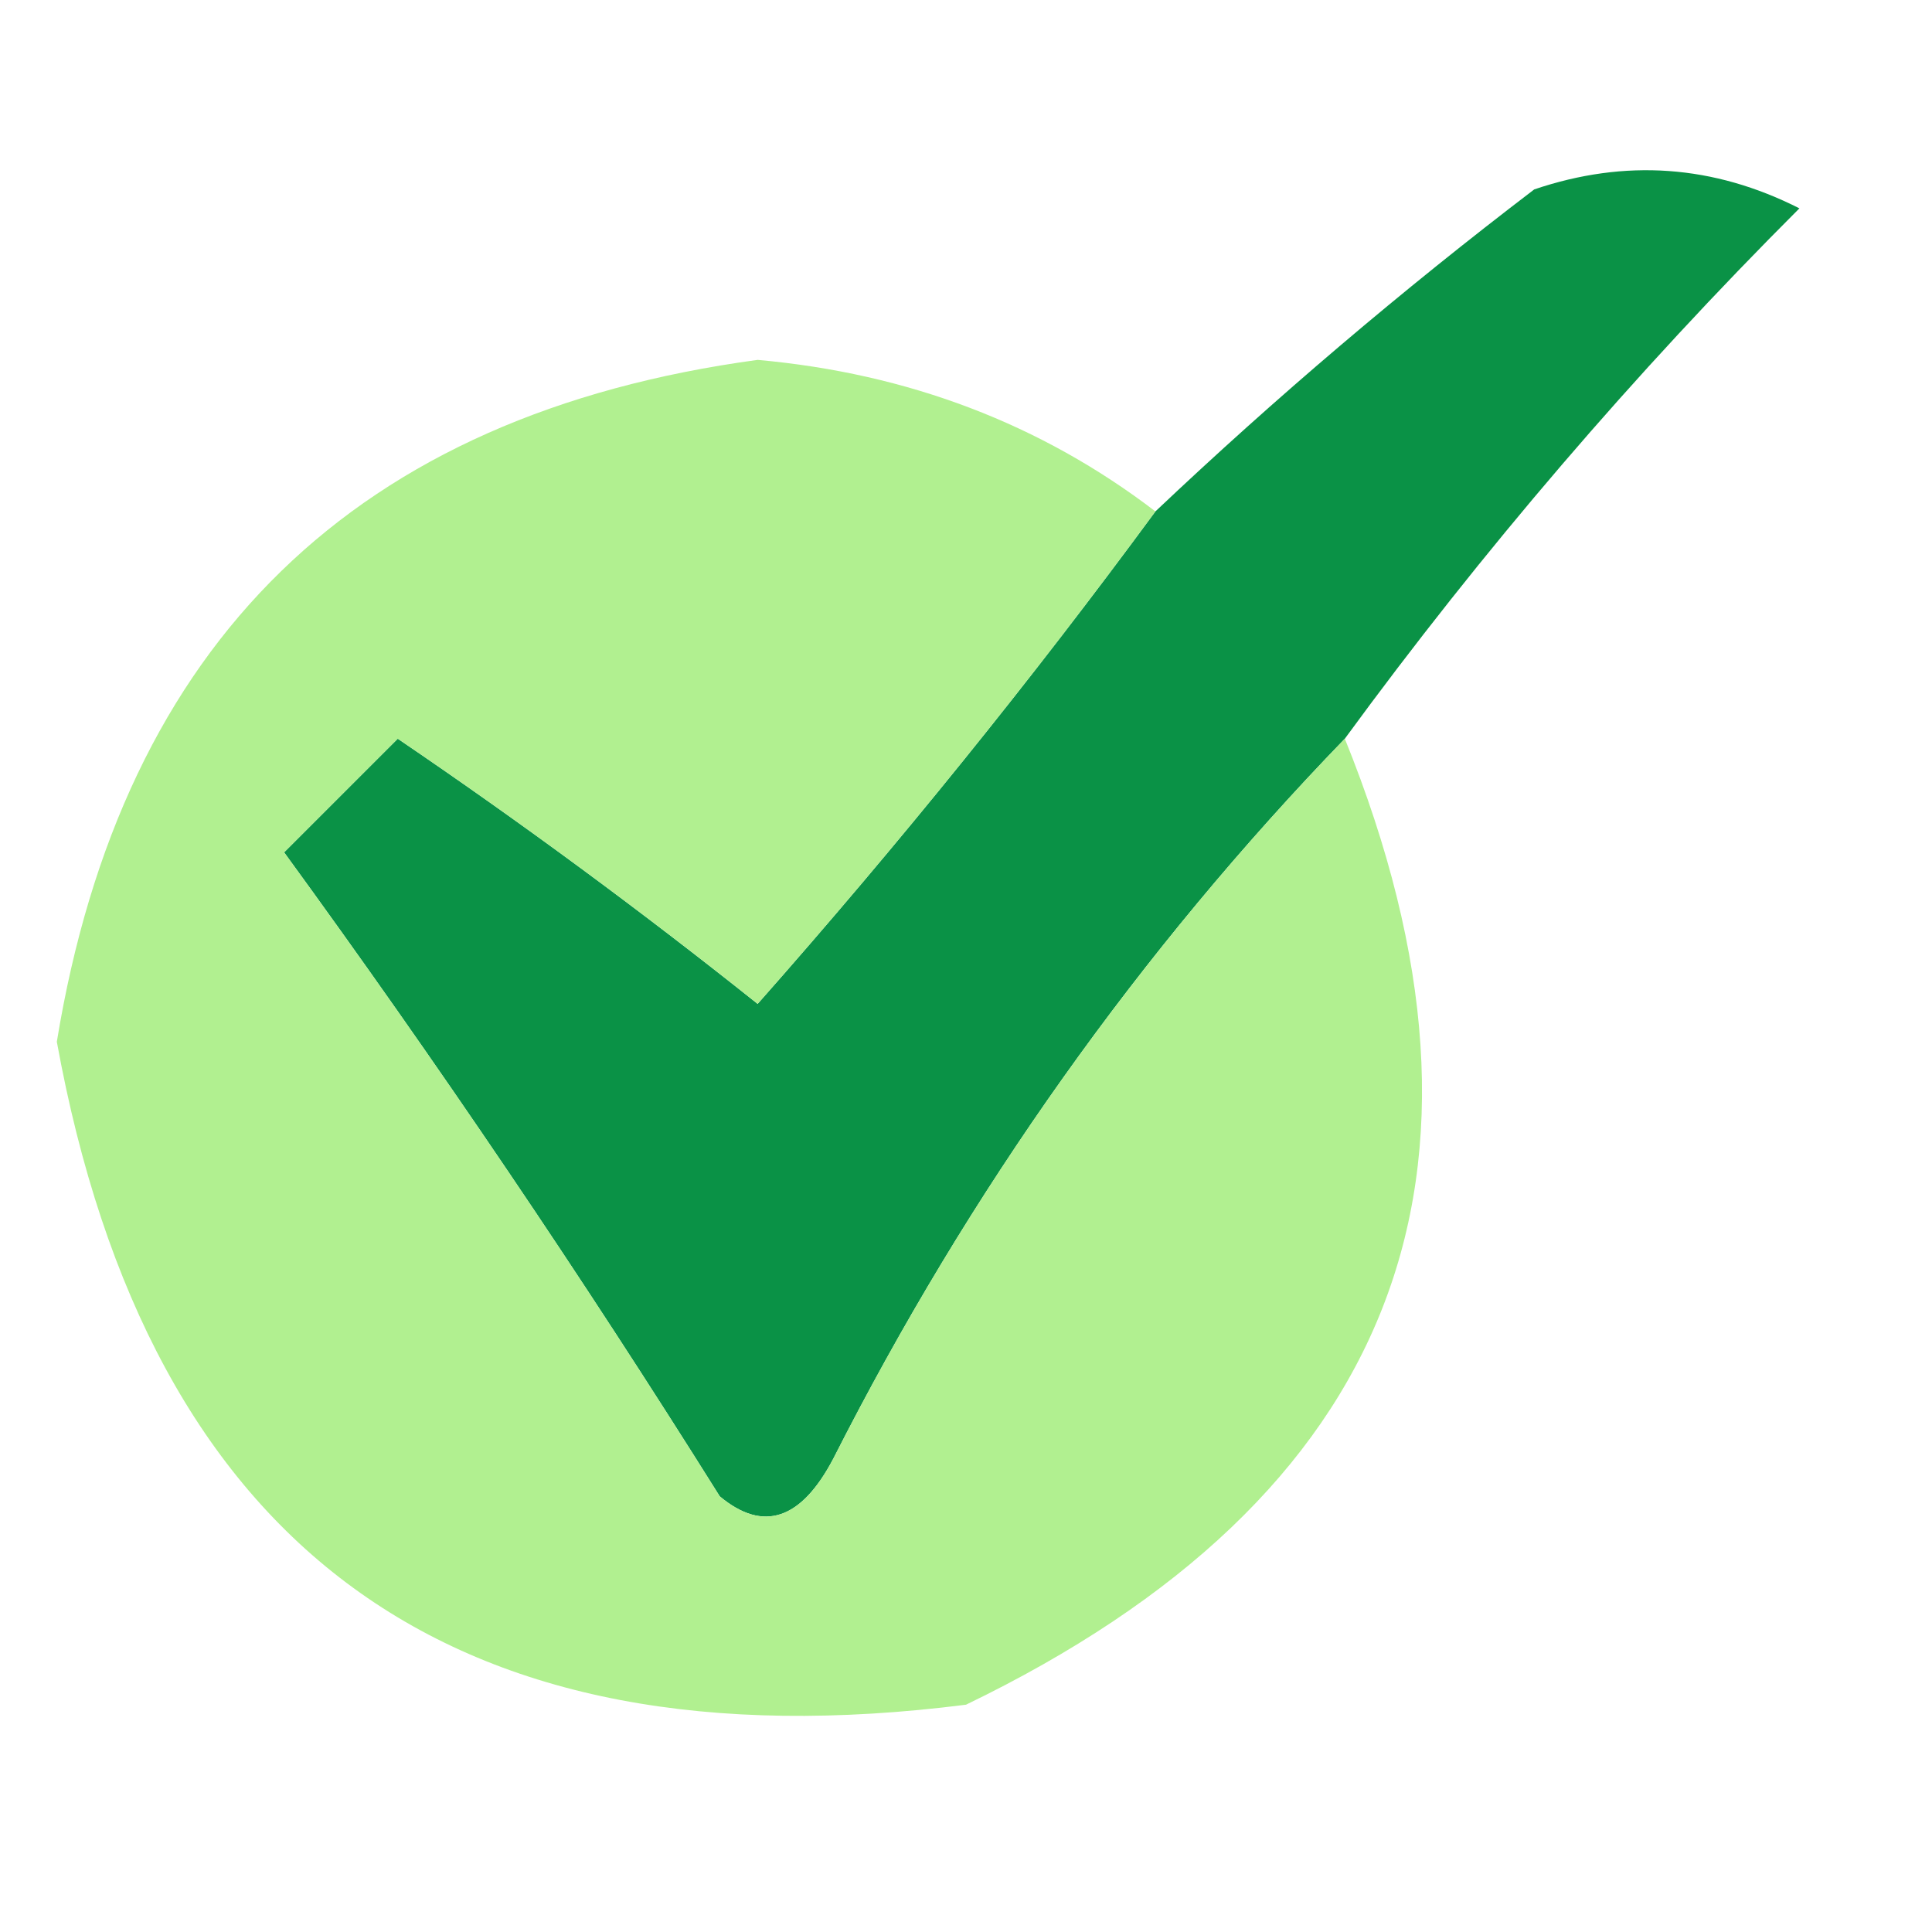
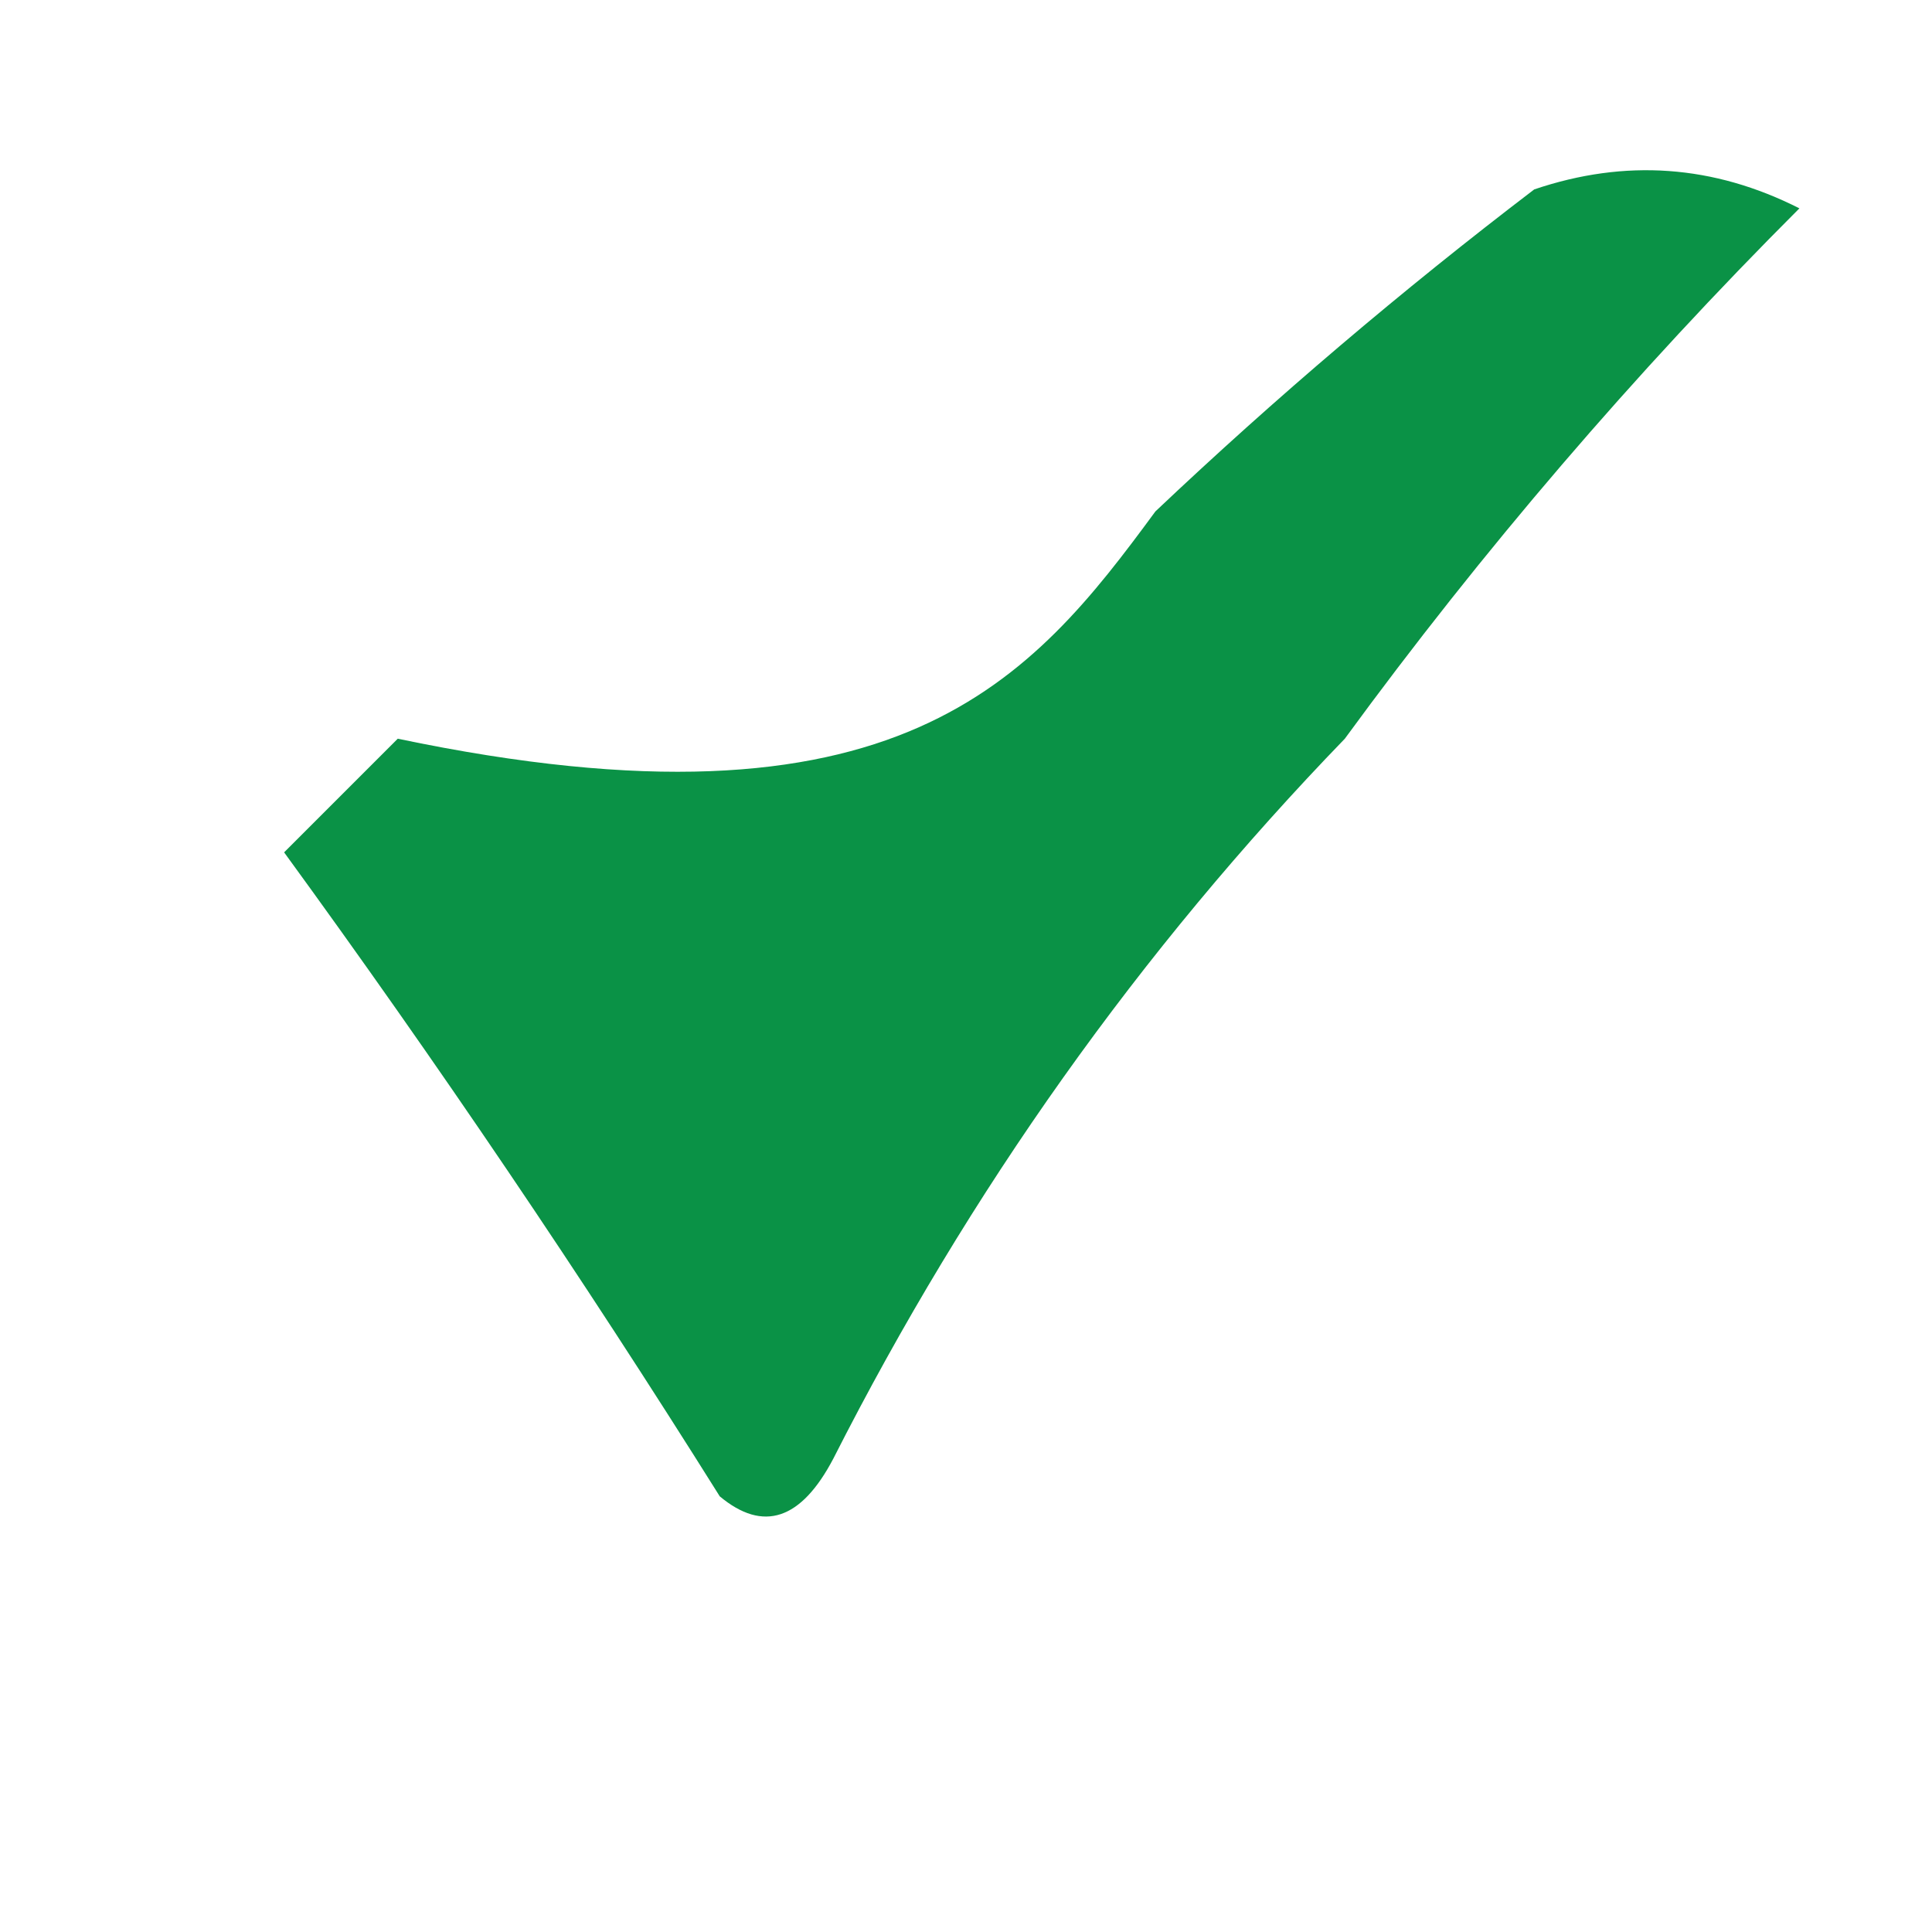
<svg xmlns="http://www.w3.org/2000/svg" version="1.1" width="51px" height="51px" style="shape-rendering:geometricPrecision; text-rendering:geometricPrecision; image-rendering:optimizeQuality; fill-rule:evenodd; clip-rule:evenodd">
  <g>
-     <path style="opacity:0.996" fill="#099246" d="M 35.5,19.5 C 30.087,25.097 25.587,31.43 22,38.5C 21.148,40.125 20.148,40.458 19,39.5C 15.362,33.697 11.529,28.03 7.5,22.5C 8.5,21.5 9.5,20.5 10.5,19.5C 13.756,21.711 16.922,24.045 20,26.5C 23.736,22.273 27.236,17.94 30.5,13.5C 33.667,10.502 37,7.669 40.5,5C 42.902,4.186 45.235,4.353 47.5,5.5C 43.132,9.867 39.132,14.533 35.5,19.5 Z" />
+     <path style="opacity:0.996" fill="#099246" d="M 35.5,19.5 C 30.087,25.097 25.587,31.43 22,38.5C 21.148,40.125 20.148,40.458 19,39.5C 15.362,33.697 11.529,28.03 7.5,22.5C 8.5,21.5 9.5,20.5 10.5,19.5C 23.736,22.273 27.236,17.94 30.5,13.5C 33.667,10.502 37,7.669 40.5,5C 42.902,4.186 45.235,4.353 47.5,5.5C 43.132,9.867 39.132,14.533 35.5,19.5 Z" />
  </g>
  <g>
-     <path style="opacity:1" fill="#b1f090" d="M 30.5,13.5 C 27.236,17.94 23.736,22.273 20,26.5C 16.922,24.045 13.756,21.711 10.5,19.5C 9.5,20.5 8.5,21.5 7.5,22.5C 11.529,28.03 15.362,33.697 19,39.5C 20.148,40.458 21.148,40.125 22,38.5C 25.587,31.43 30.087,25.097 35.5,19.5C 40.16,31.028 36.827,39.528 25.5,45C 11.938,46.724 3.938,40.891 1.5,27.5C 3.229,16.937 9.396,10.937 20,9.5C 23.978,9.858 27.478,11.191 30.5,13.5 Z" />
-   </g>
+     </g>
</svg>